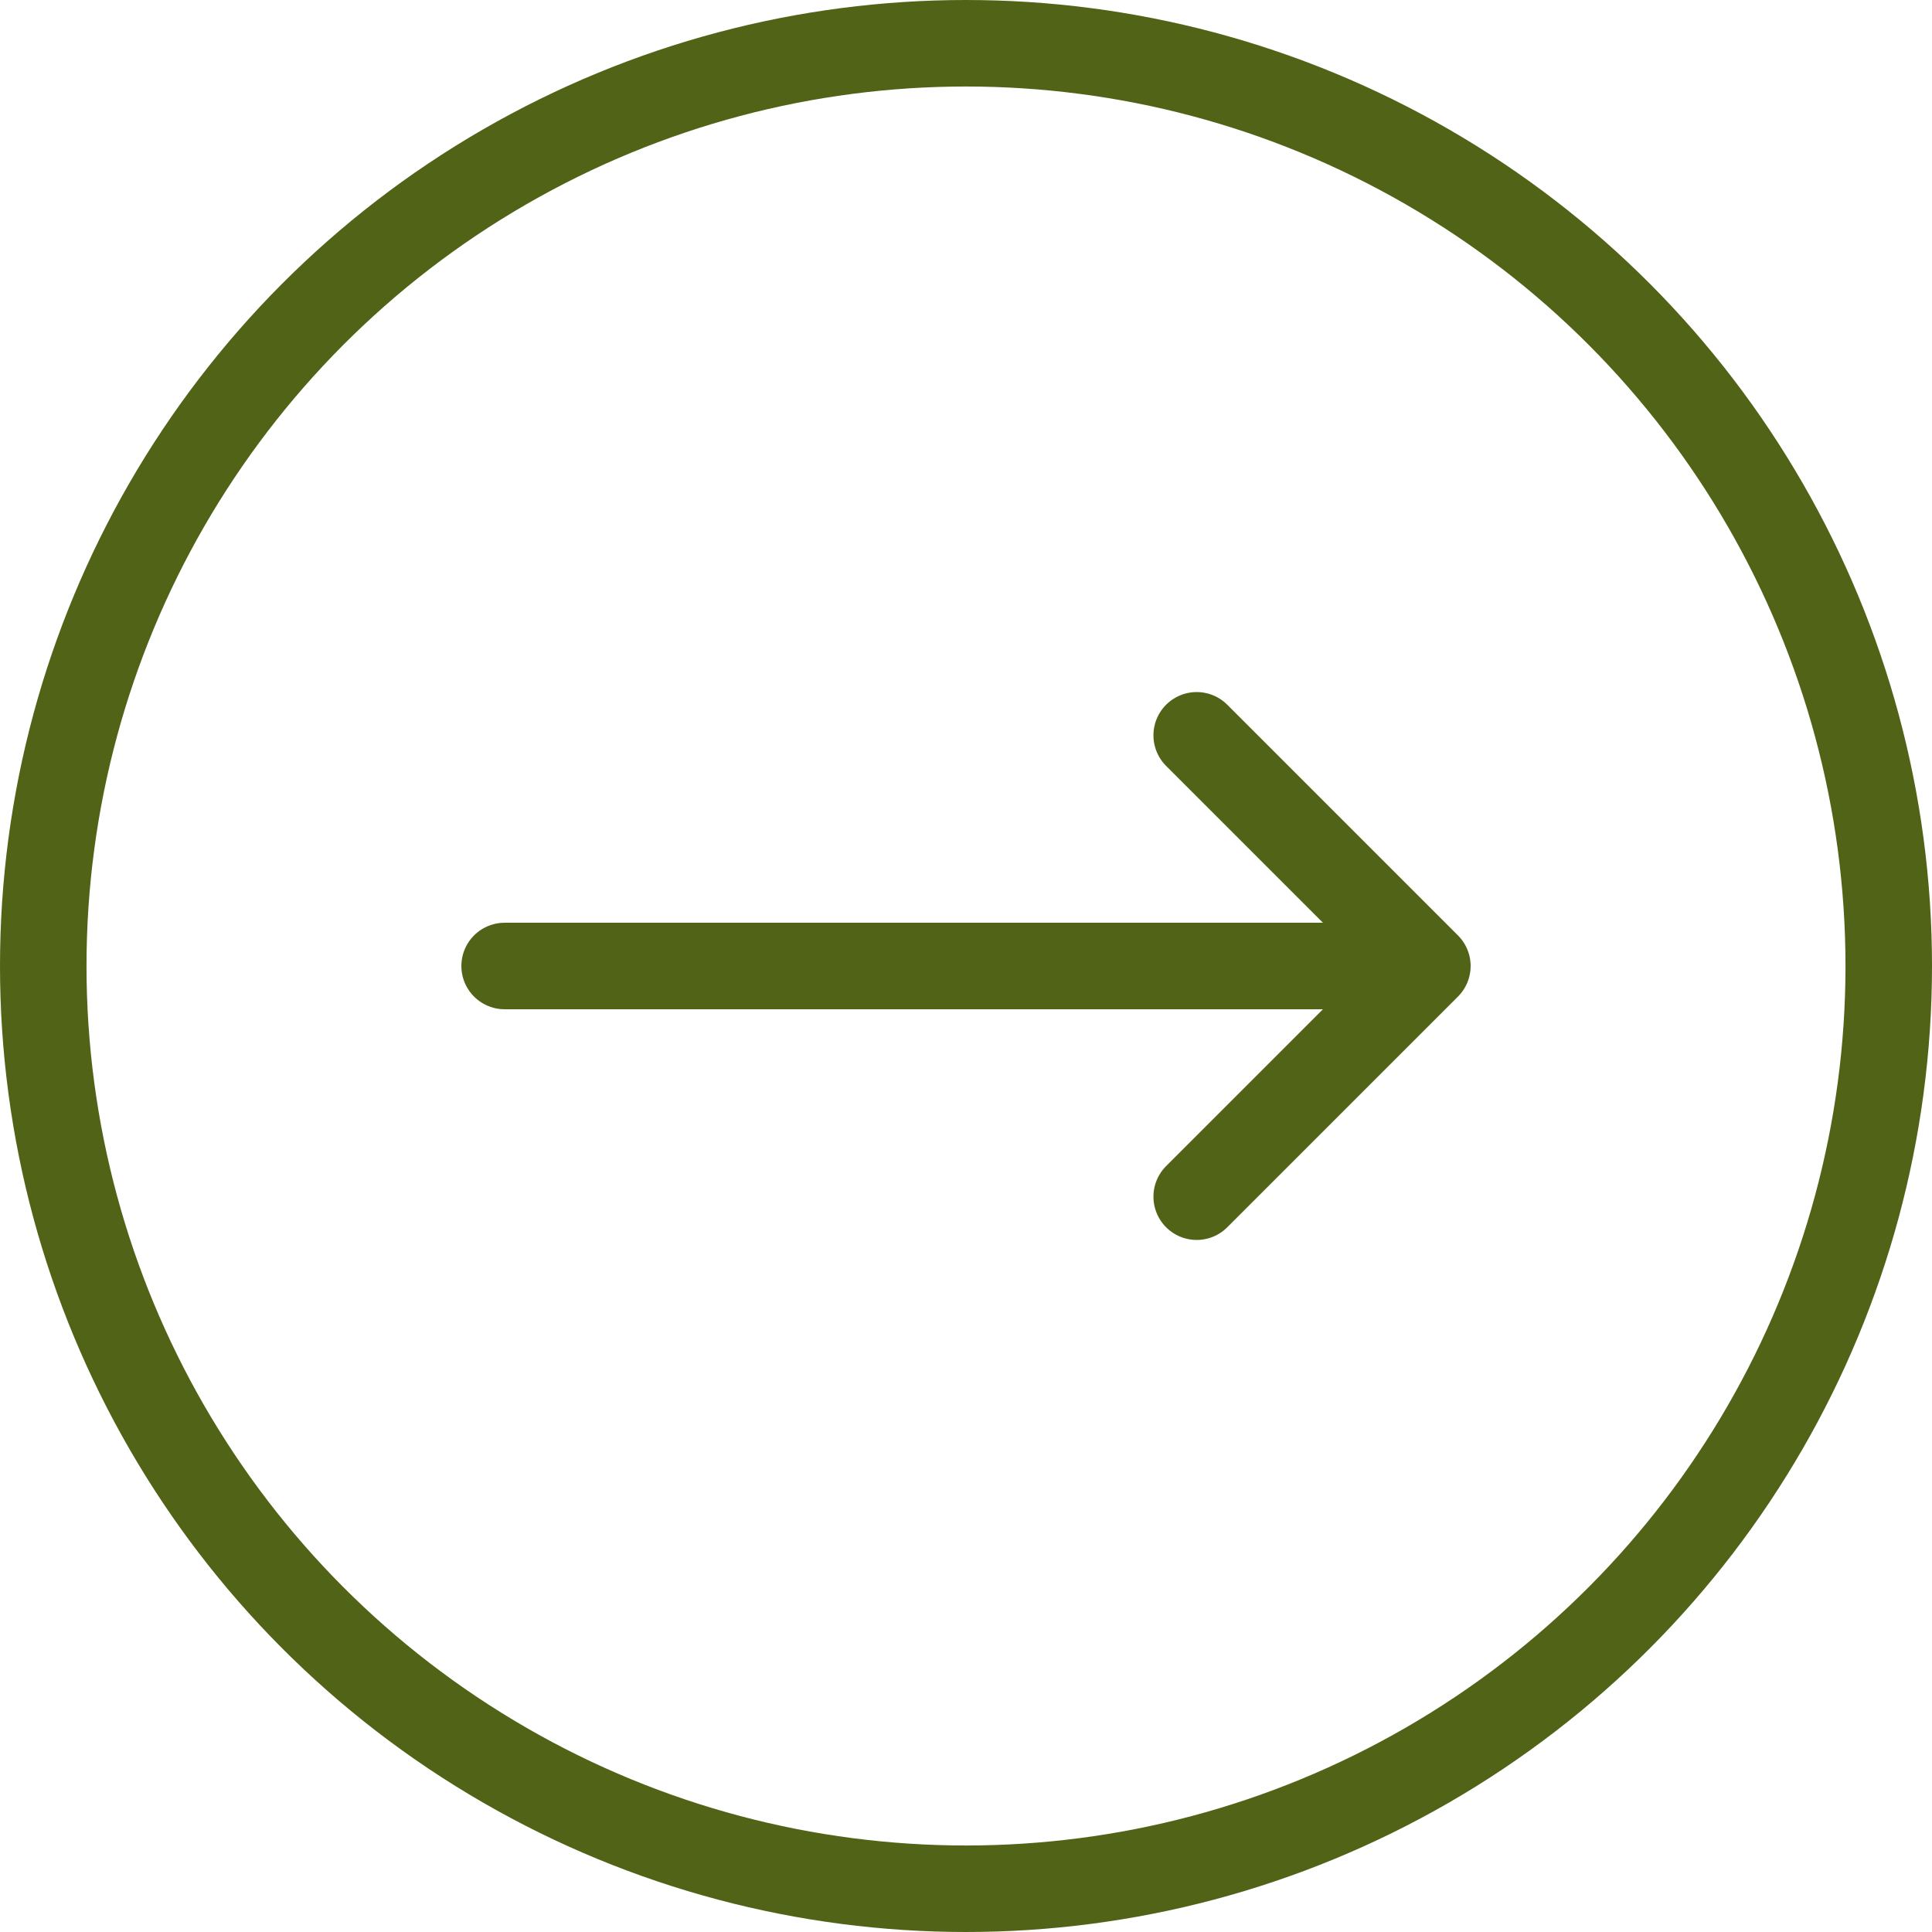
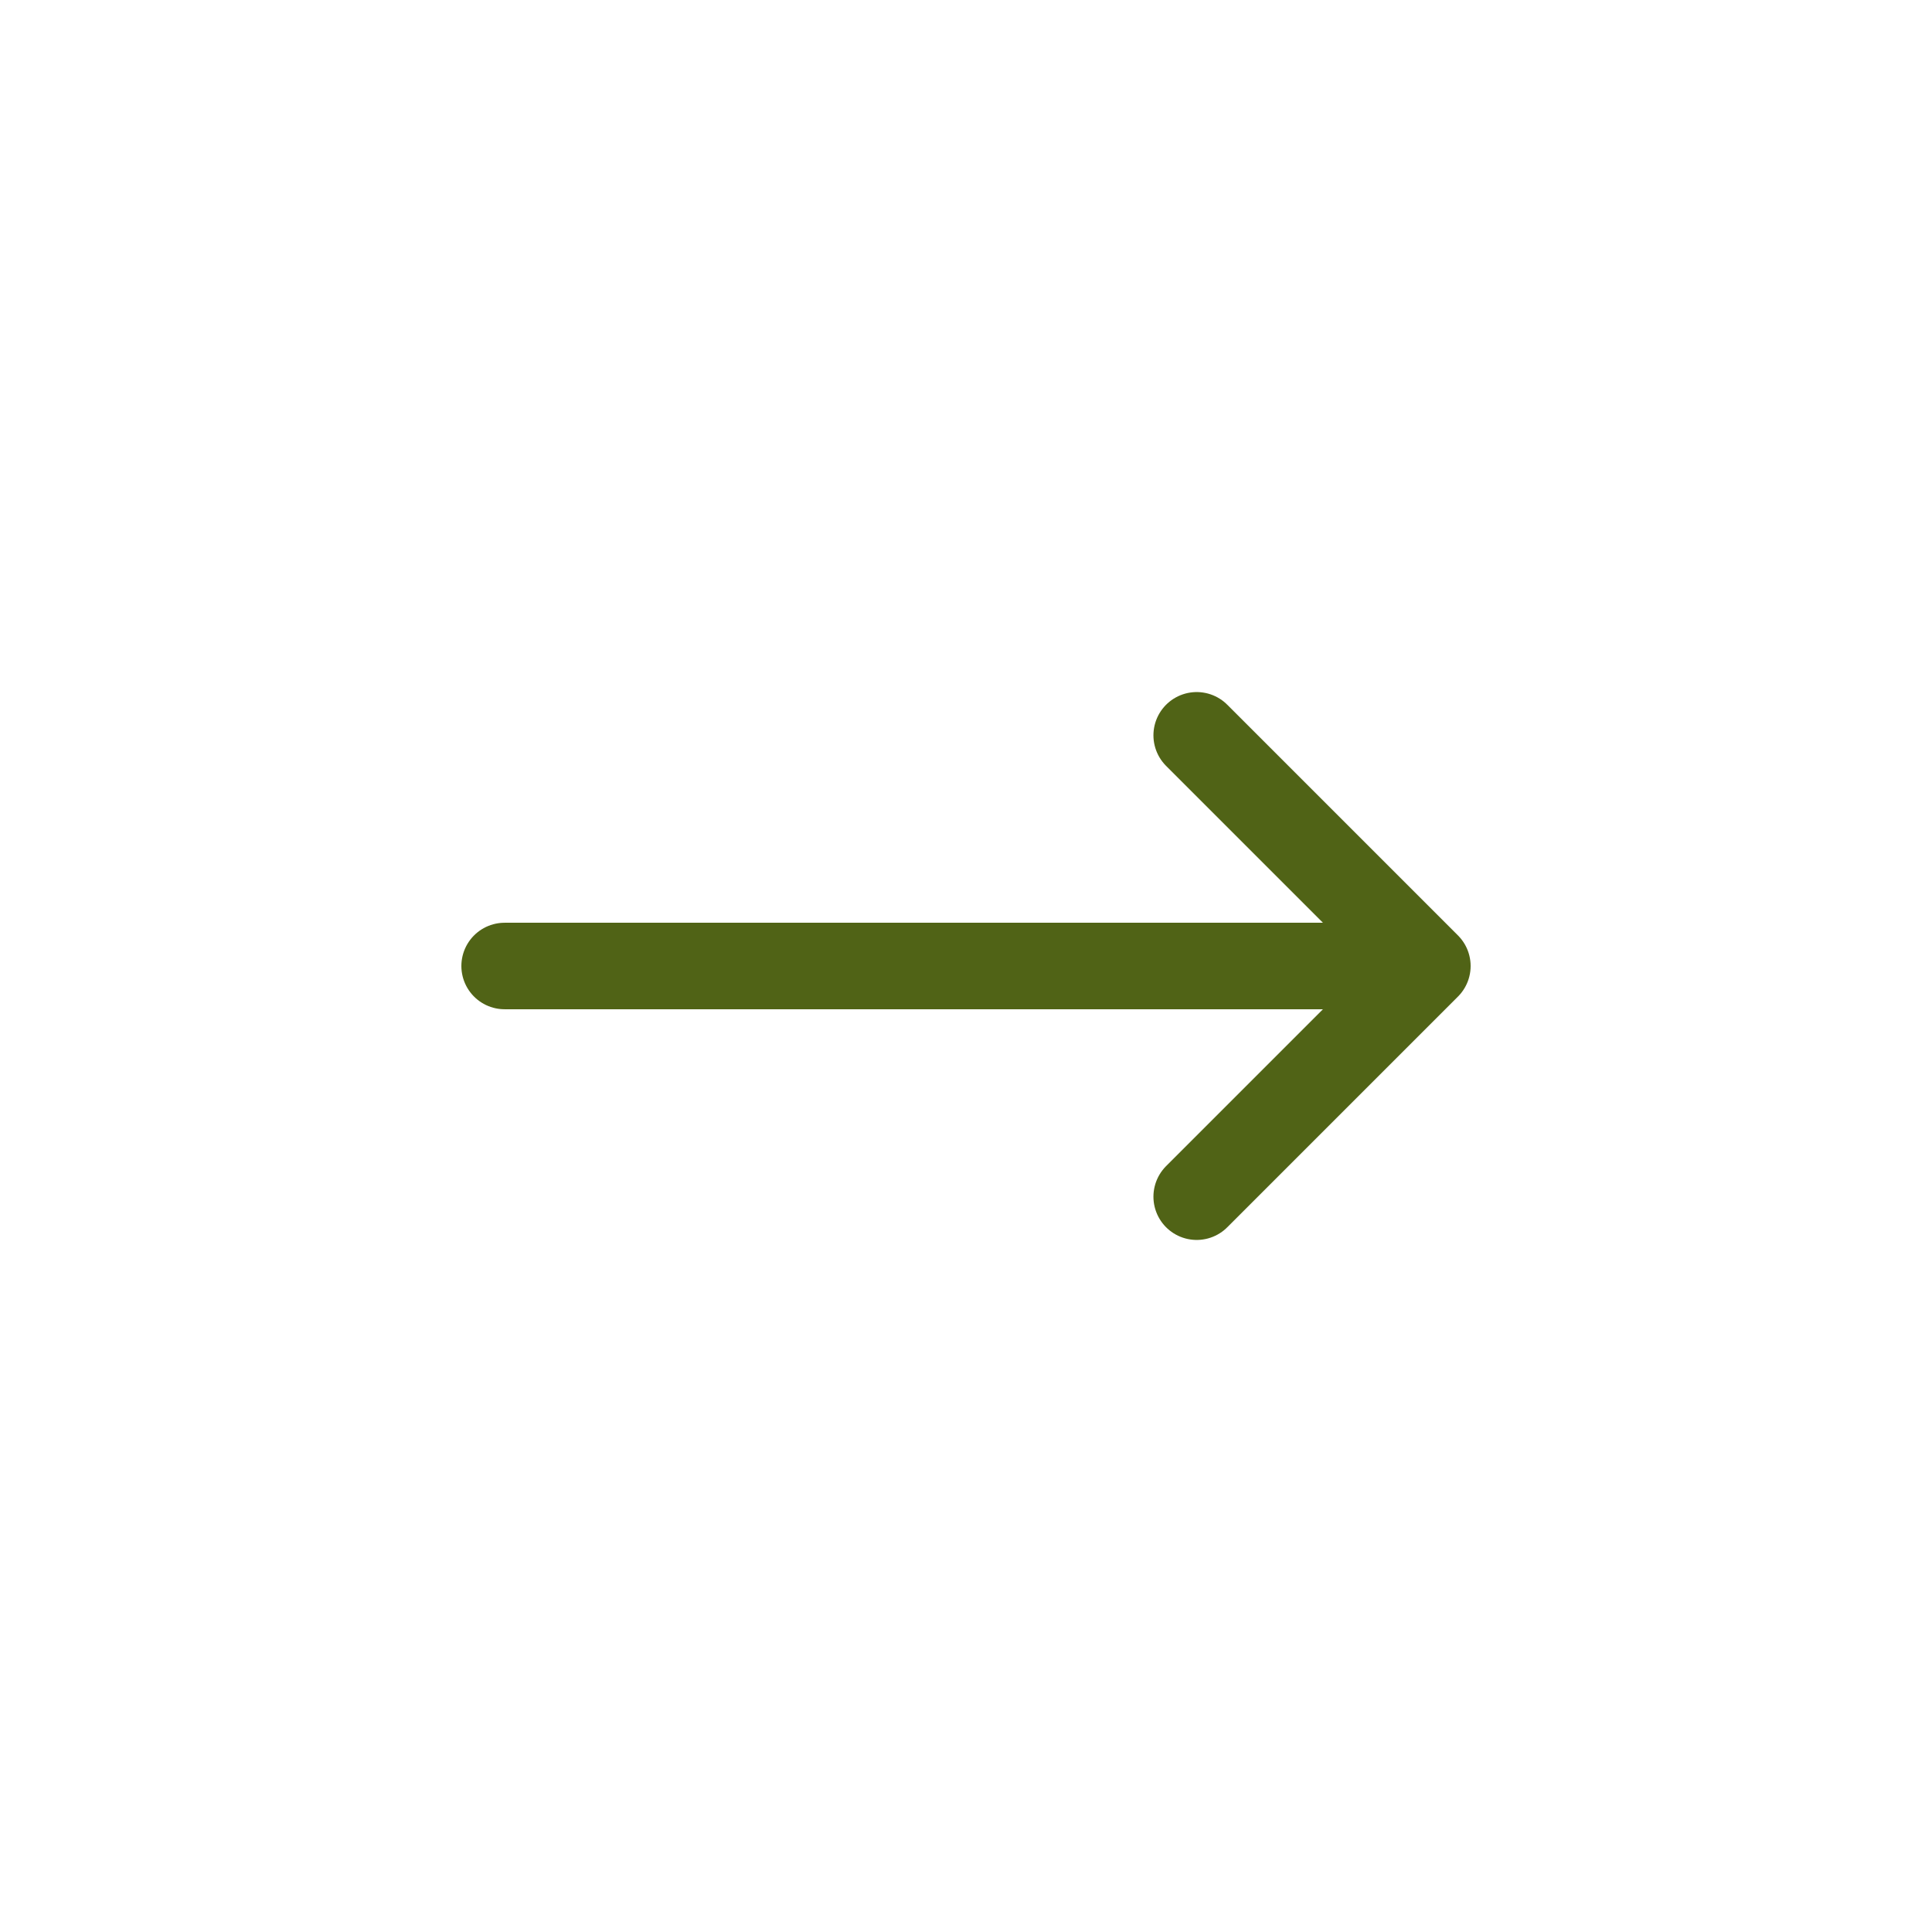
<svg xmlns="http://www.w3.org/2000/svg" width="33.5" height="33.5" viewBox="0 0 33.5 33.5">
  <g id="next_arrow" transform="translate(-1.25 -1.25)">
-     <circle id="Ellipse_333" data-name="Ellipse 333" cx="16" cy="16" r="16" transform="translate(2 2)" fill="none" stroke="#506316" stroke-linecap="round" stroke-linejoin="round" stroke-width="1.5" />
    <path id="Icon_akar-arrow-right" data-name="Icon akar-arrow-right" d="M-4,6.5H12m-4-4,4,4-4,4" transform="translate(14 11.5)" fill="none" stroke="#506316" stroke-linecap="round" stroke-linejoin="round" stroke-width="1.5" />
  </g>
</svg>